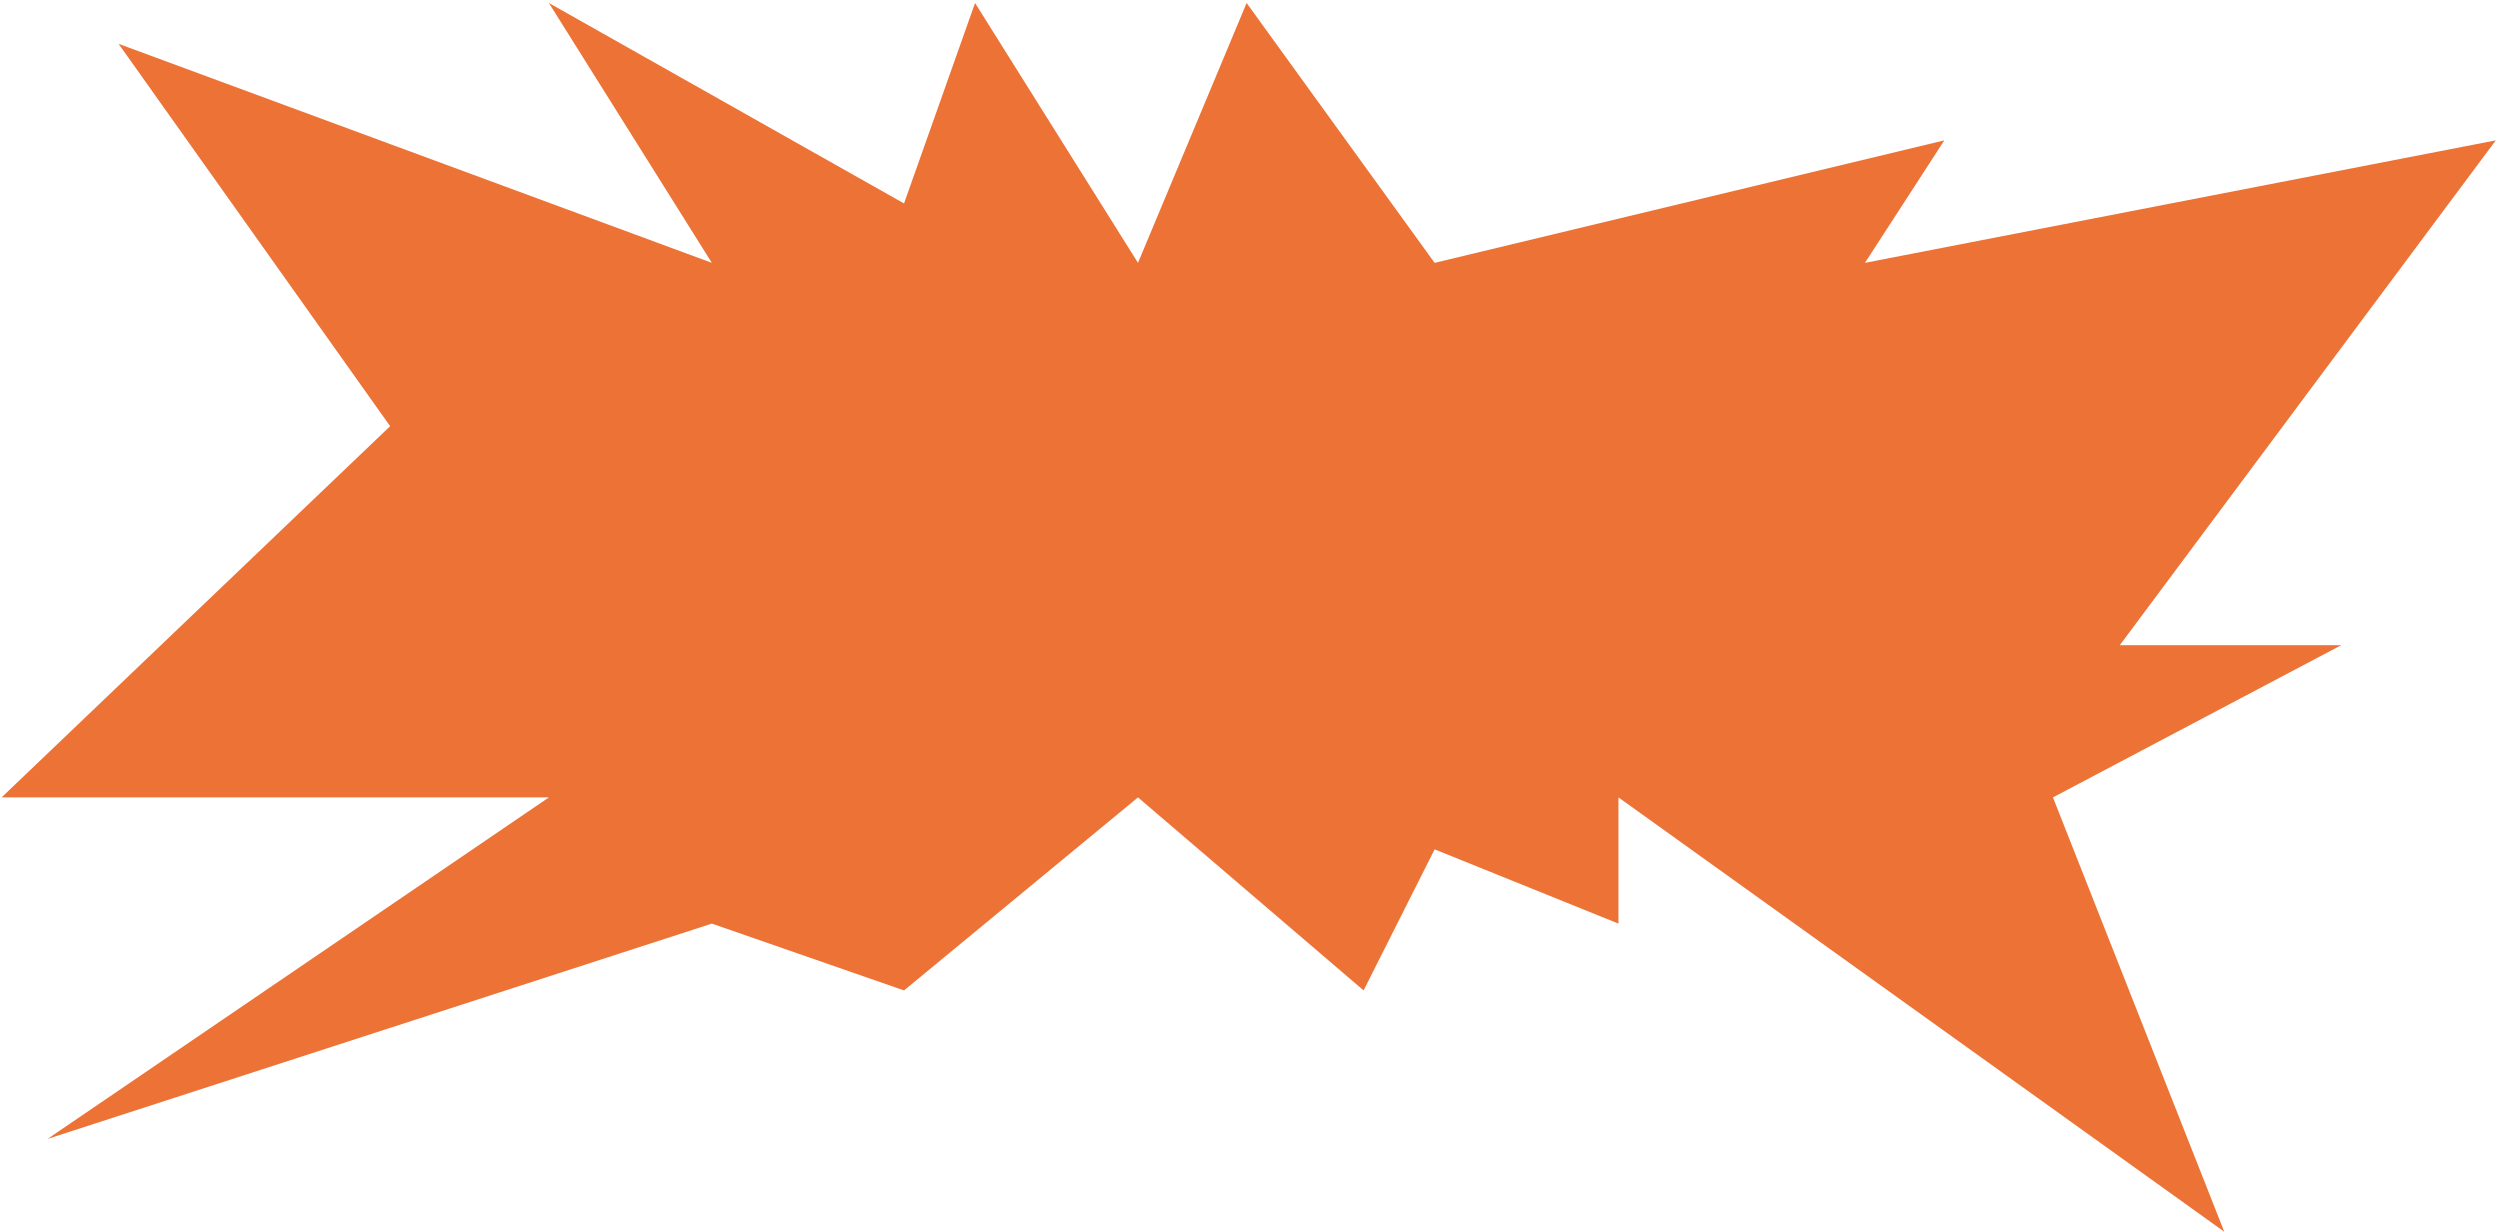
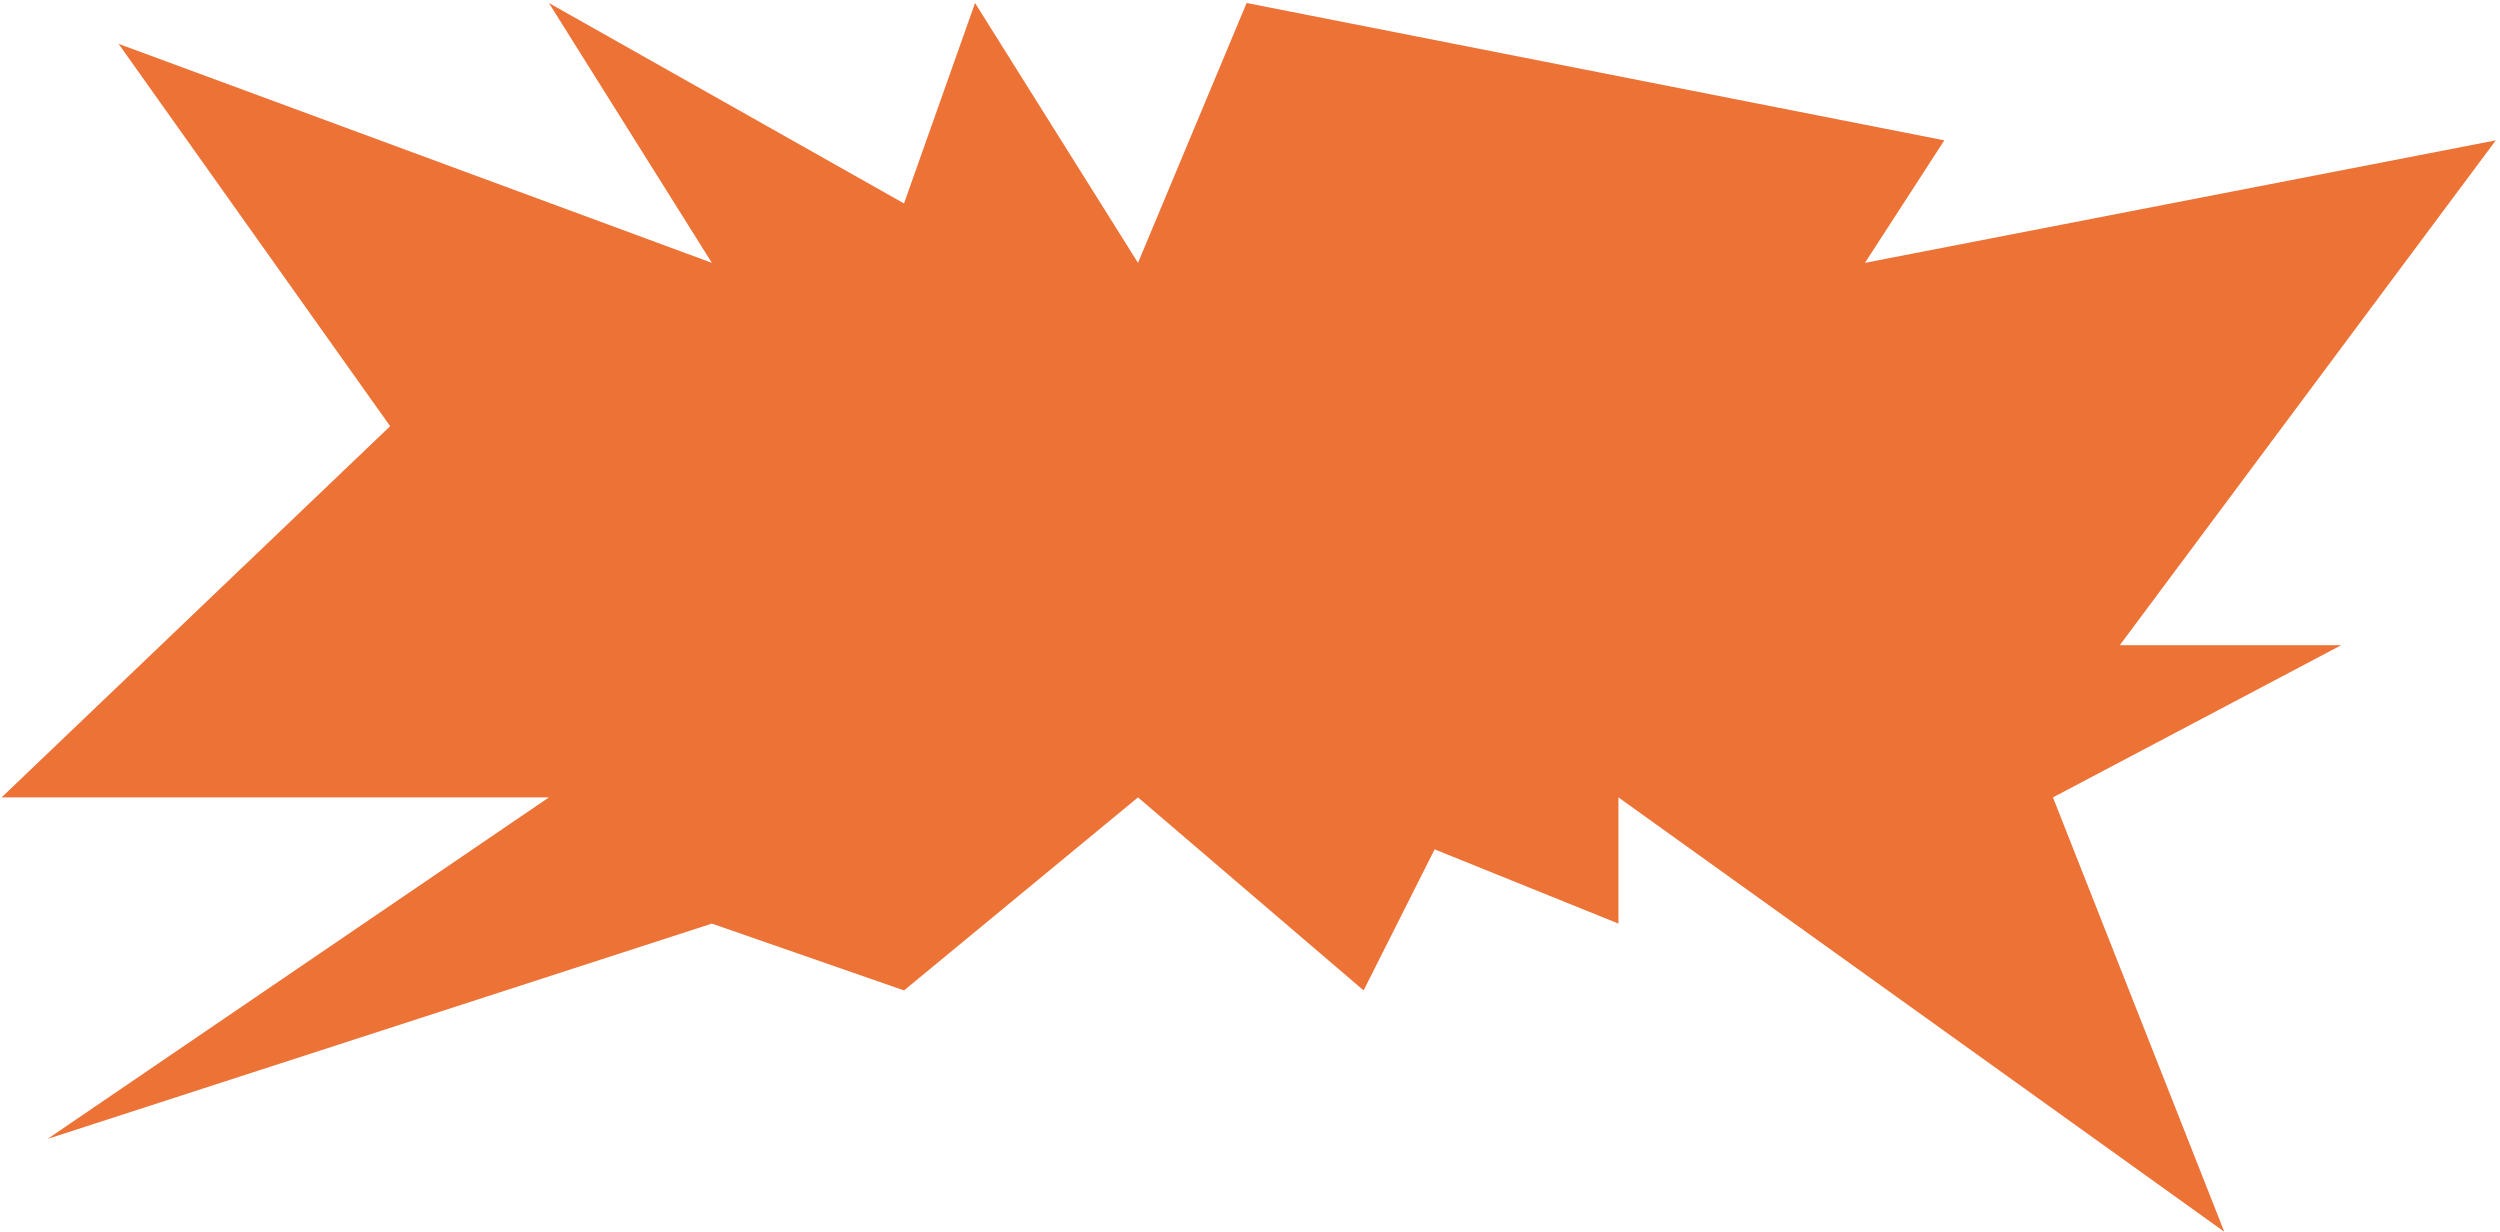
<svg xmlns="http://www.w3.org/2000/svg" width="564" height="278" viewBox="0 0 564 278" fill="none">
-   <path d="M123.833 0.677L203.949 45.899L219.972 0.677L256.731 59.298L281.237 0.677L323.651 59.298L438.64 31.662L420.732 59.298L563.055 31.662L478.226 145.555H528.181L463.146 179.891L501.79 277.872L365.122 179.891V208.364L323.651 191.615L307.628 223.438L256.731 179.891L203.949 223.438L160.592 208.364L10.729 256.936L123.833 179.891H0.361L88.017 96.146L26.752 9.889L160.592 59.298L123.833 0.677Z" fill="#ED7236" />
+   <path d="M123.833 0.677L203.949 45.899L219.972 0.677L256.731 59.298L281.237 0.677L438.64 31.662L420.732 59.298L563.055 31.662L478.226 145.555H528.181L463.146 179.891L501.79 277.872L365.122 179.891V208.364L323.651 191.615L307.628 223.438L256.731 179.891L203.949 223.438L160.592 208.364L10.729 256.936L123.833 179.891H0.361L88.017 96.146L26.752 9.889L160.592 59.298L123.833 0.677Z" fill="#ED7236" />
</svg>